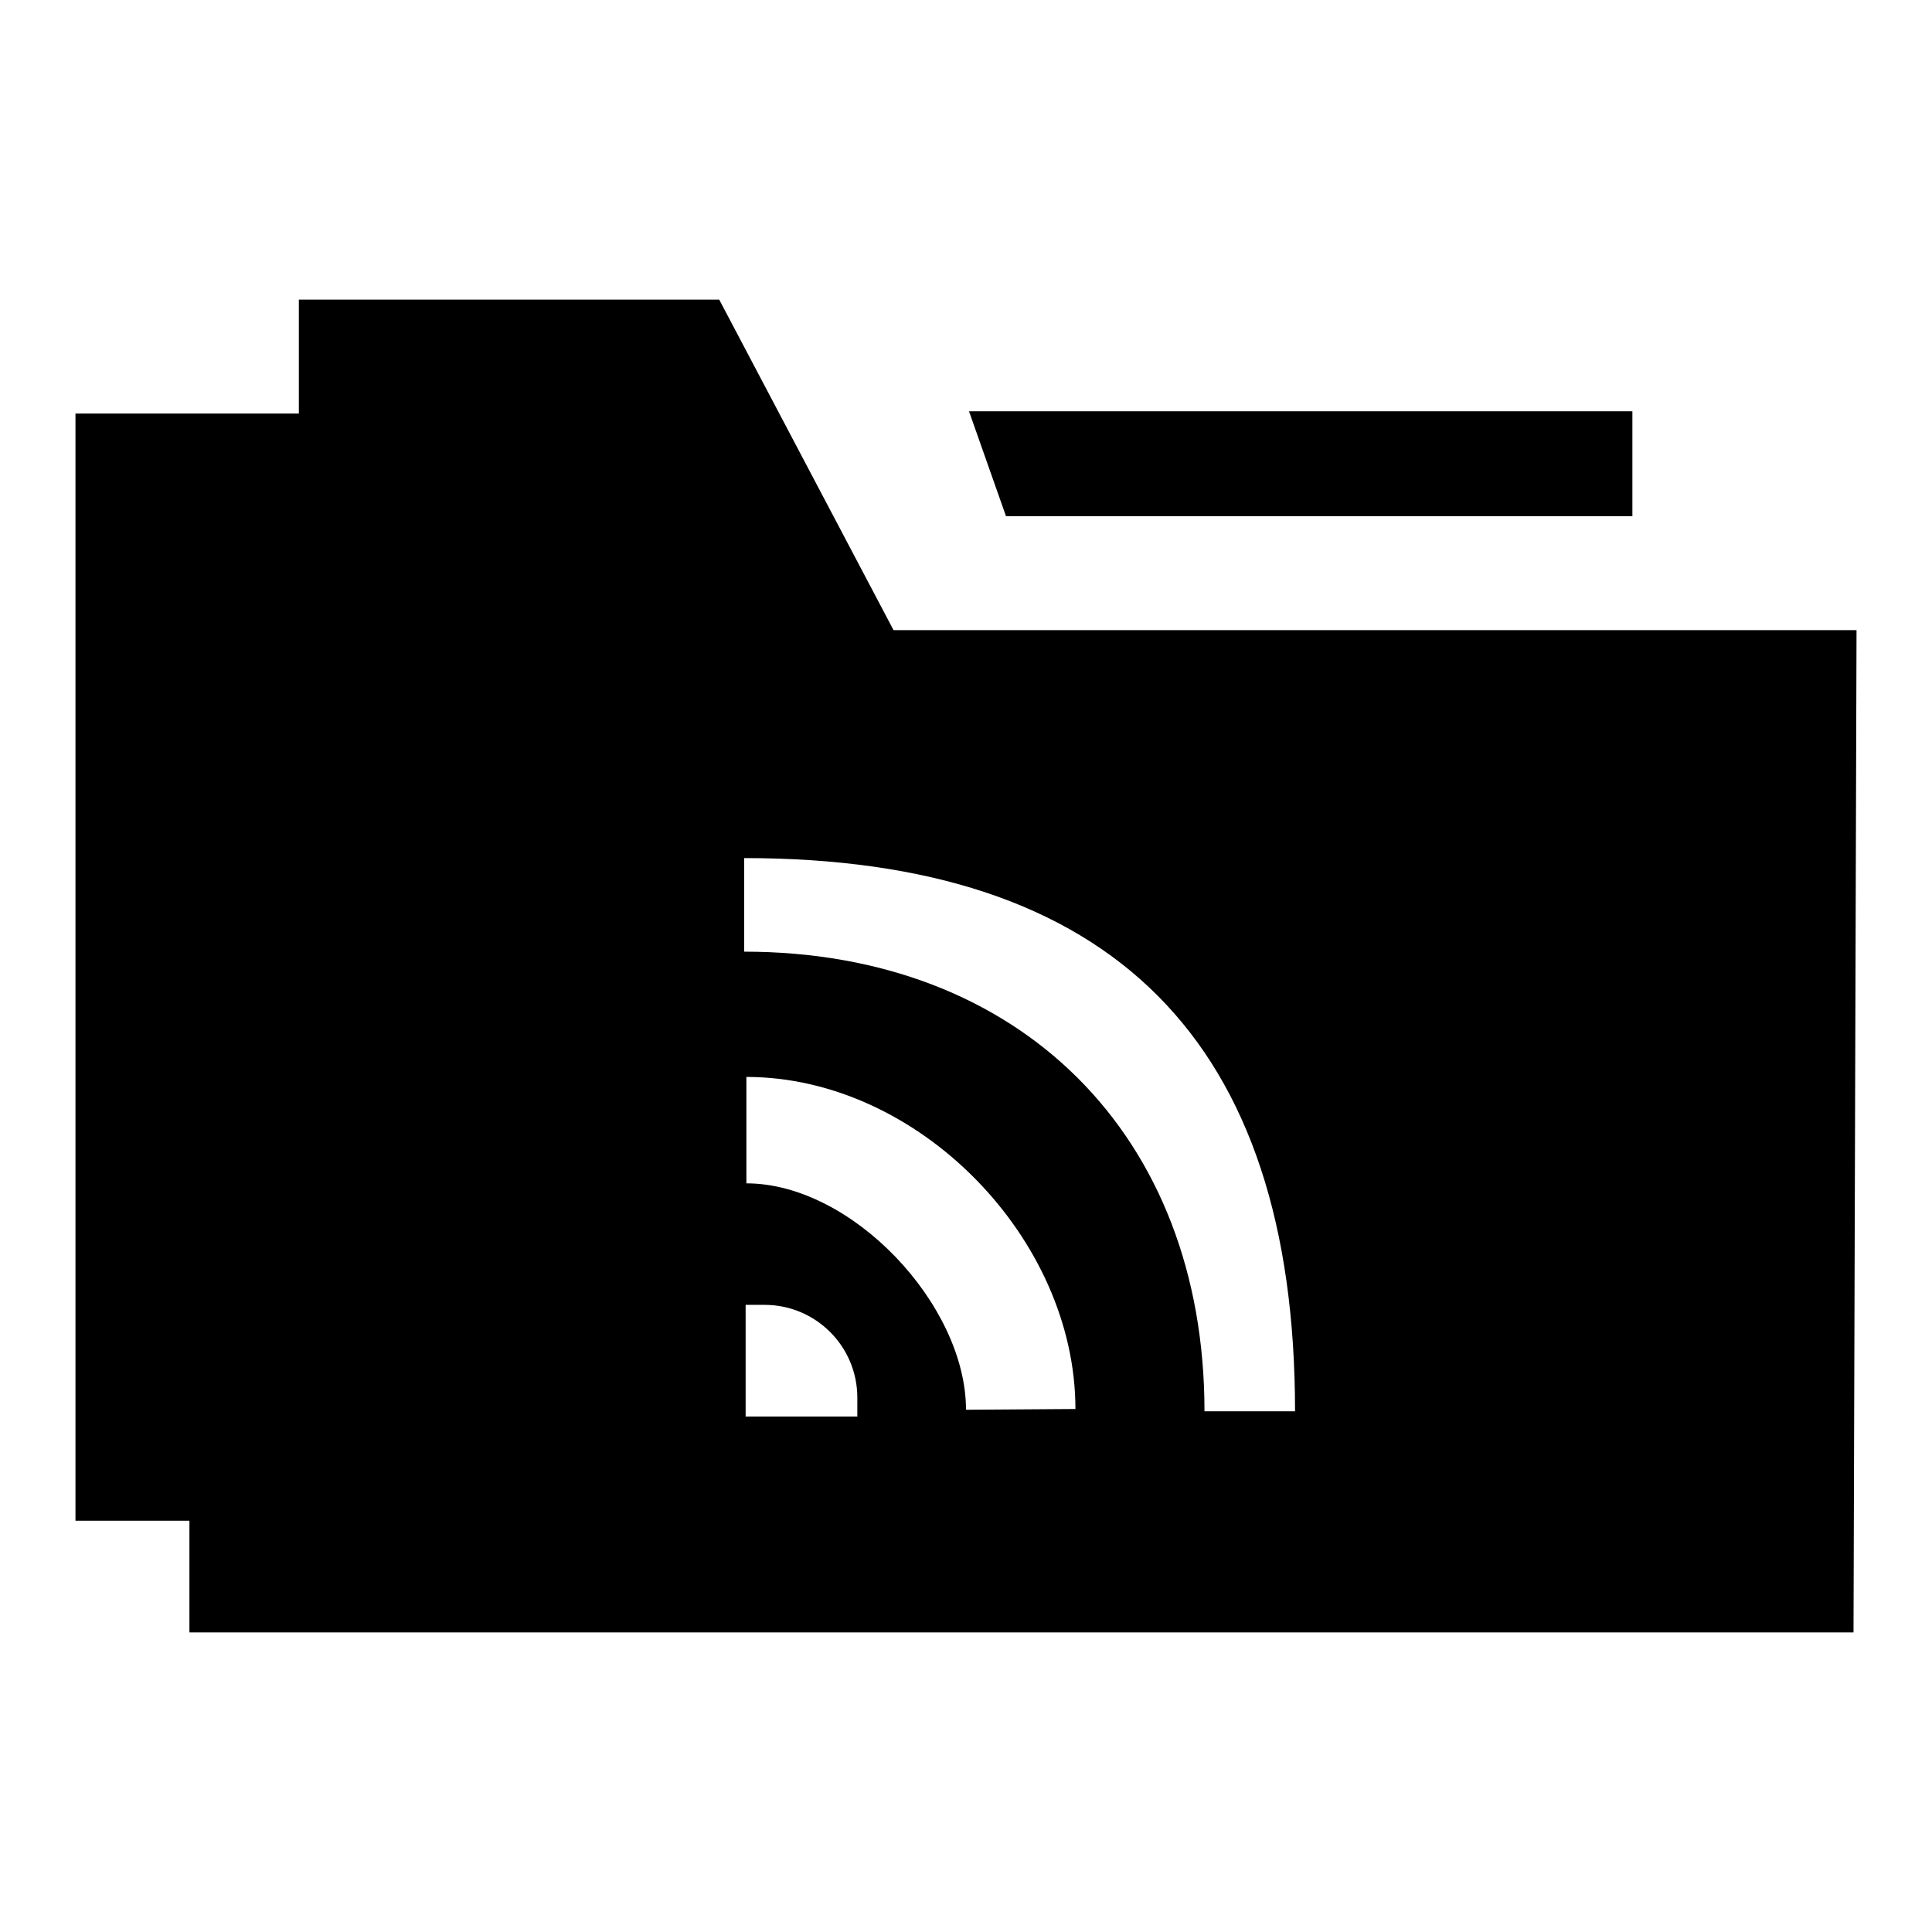
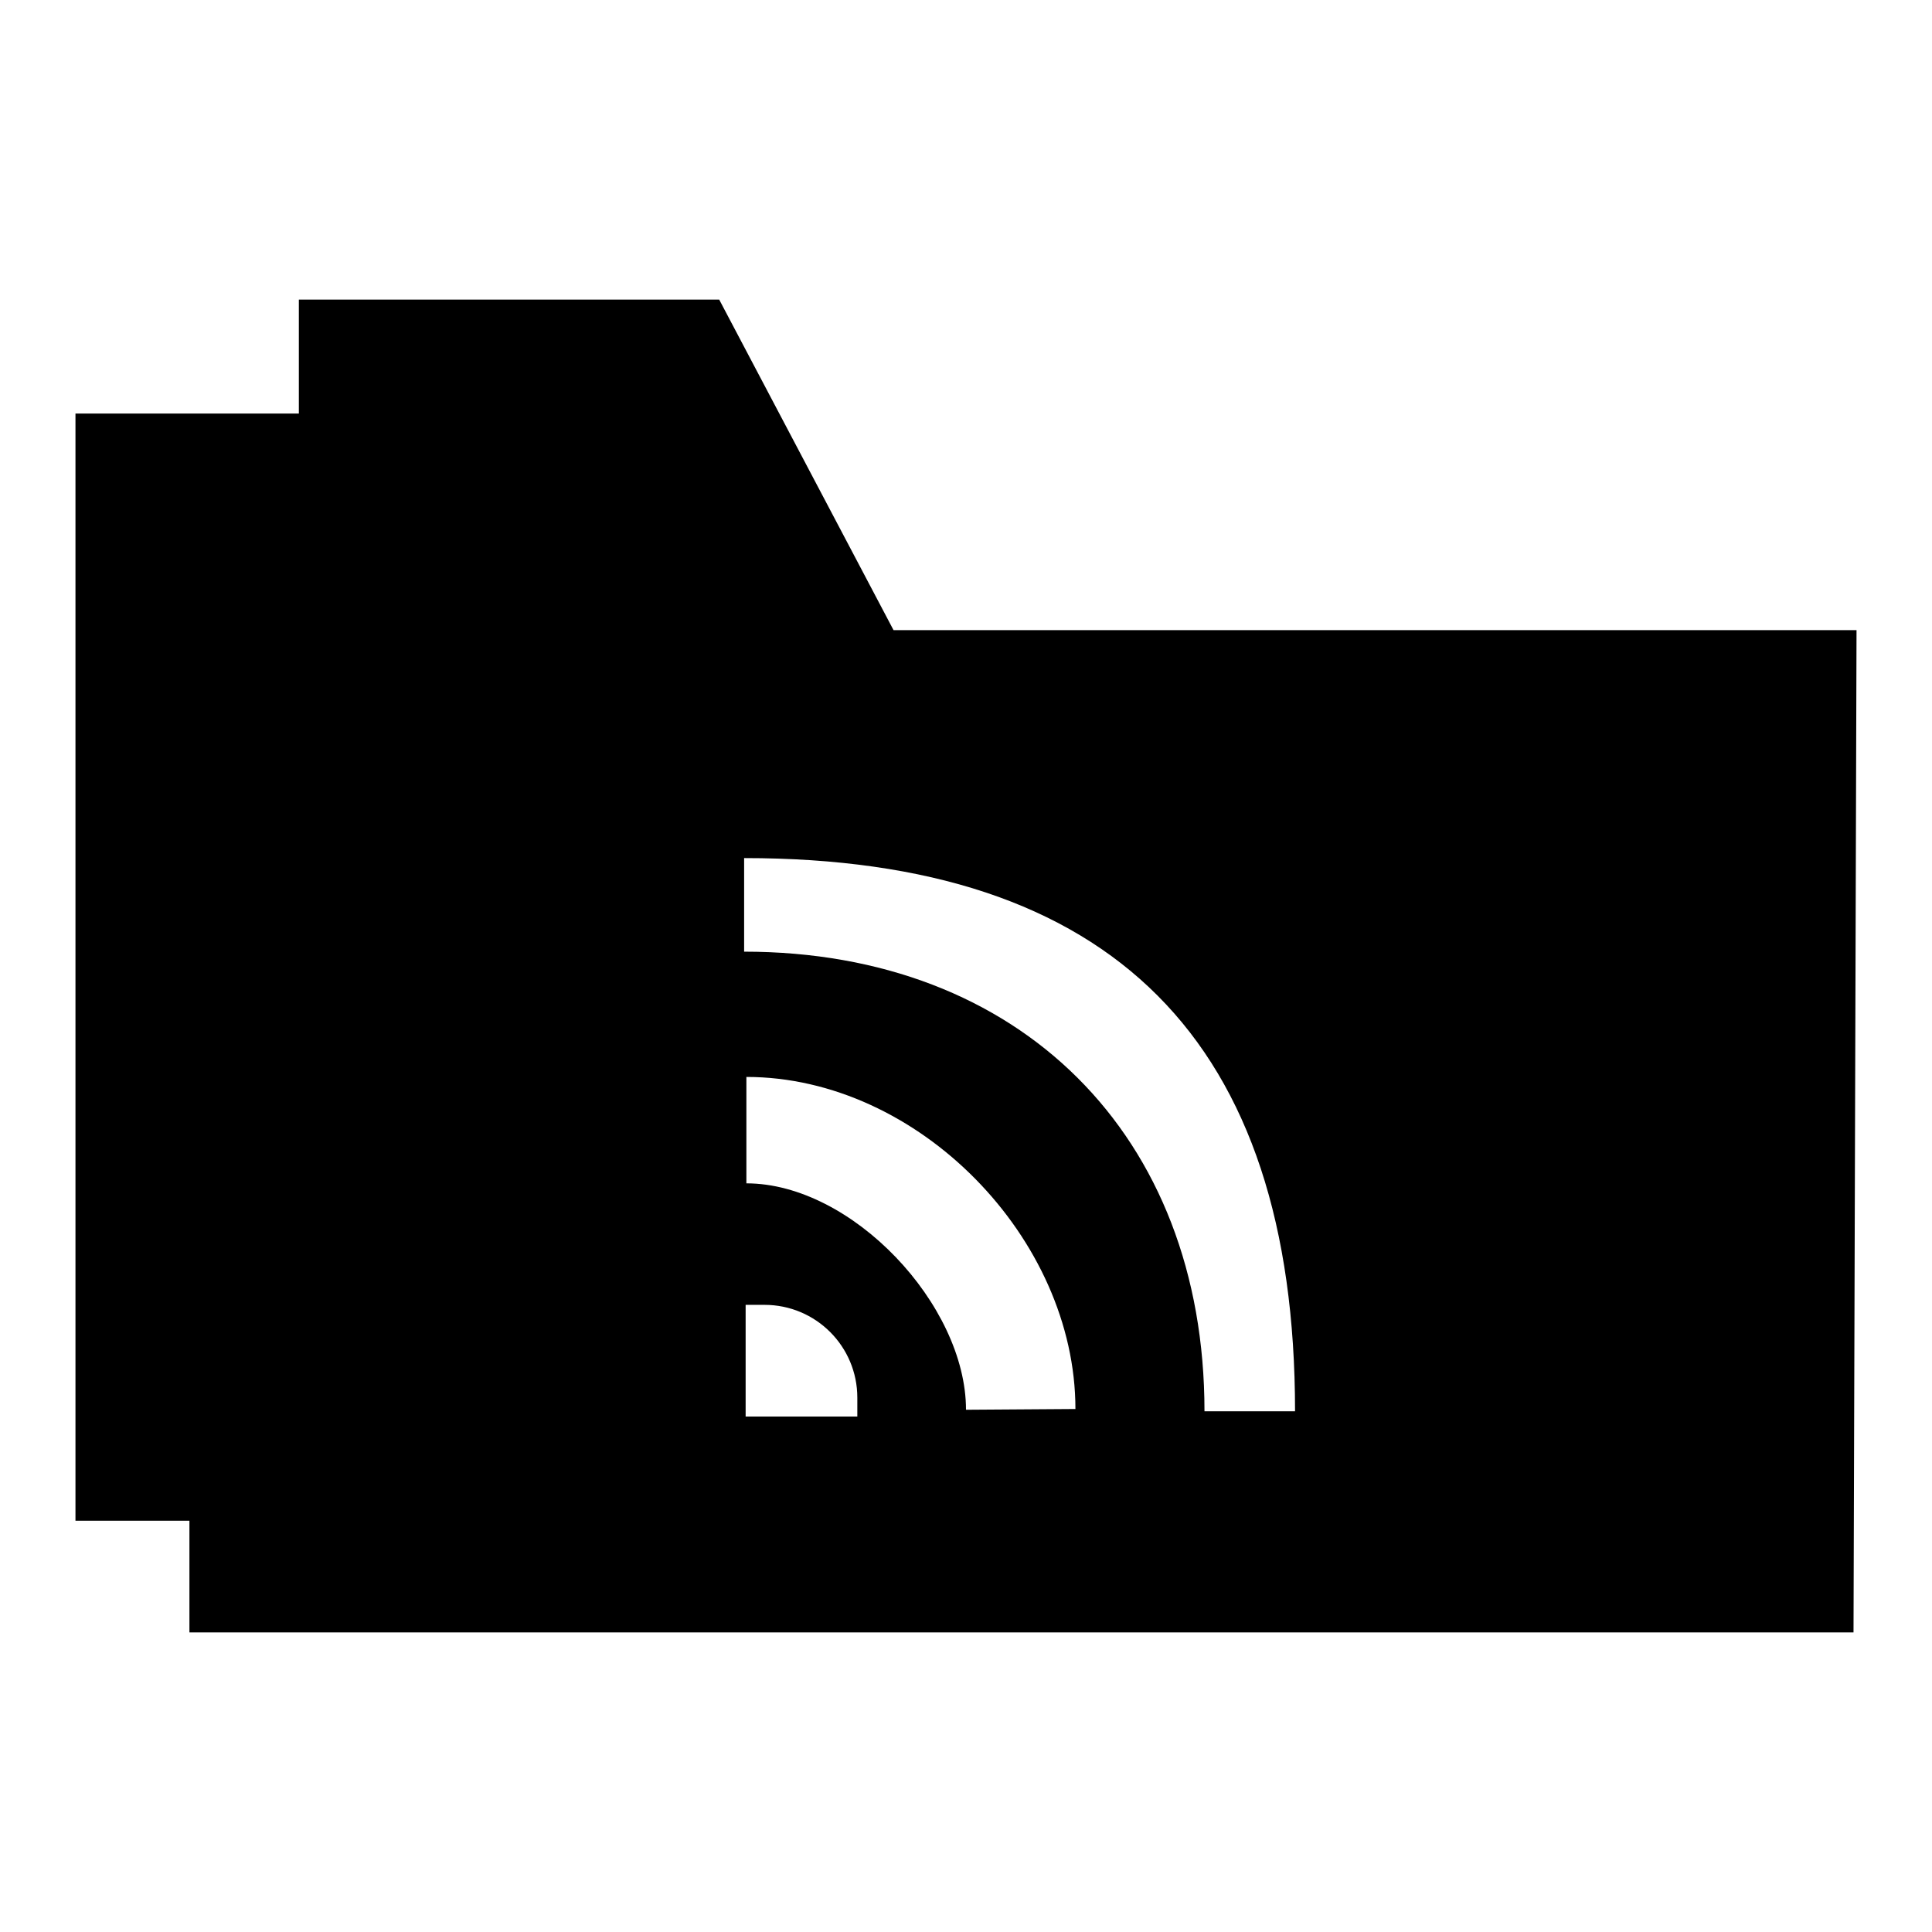
<svg xmlns="http://www.w3.org/2000/svg" version="1.1" x="0px" y="0px" viewBox="0 0 256 256" enable-background="new 0 0 256 256" xml:space="preserve">
  <g>
    <g>
      <path fill="#000000" d="M118.4,83.5L95.3,39.7H39.6v15.1H10v146.7h15.1l0,14.8h220.5L246,83.5H118.4L118.4,83.5z M113.6,187.7H98.8v-14.8h2.5c6.8,0,12.3,5.5,12.3,12.3L113.6,187.7L113.6,187.7z M128,186.8c0-13.9-15.1-30-29.1-30v-14.1c22.8,0,43.6,21.4,43.6,44L128,186.8L128,186.8z M159.6,187c0-36.6-24.5-60.9-61-60.9v-12.4c48.8,0,73,24.2,73,73.3L159.6,187z" />
-       <path fill="#000000" d="M216.3,68.4V54.5h-87.9l4.9,13.9H216.3z" />
    </g>
  </g>
</svg>